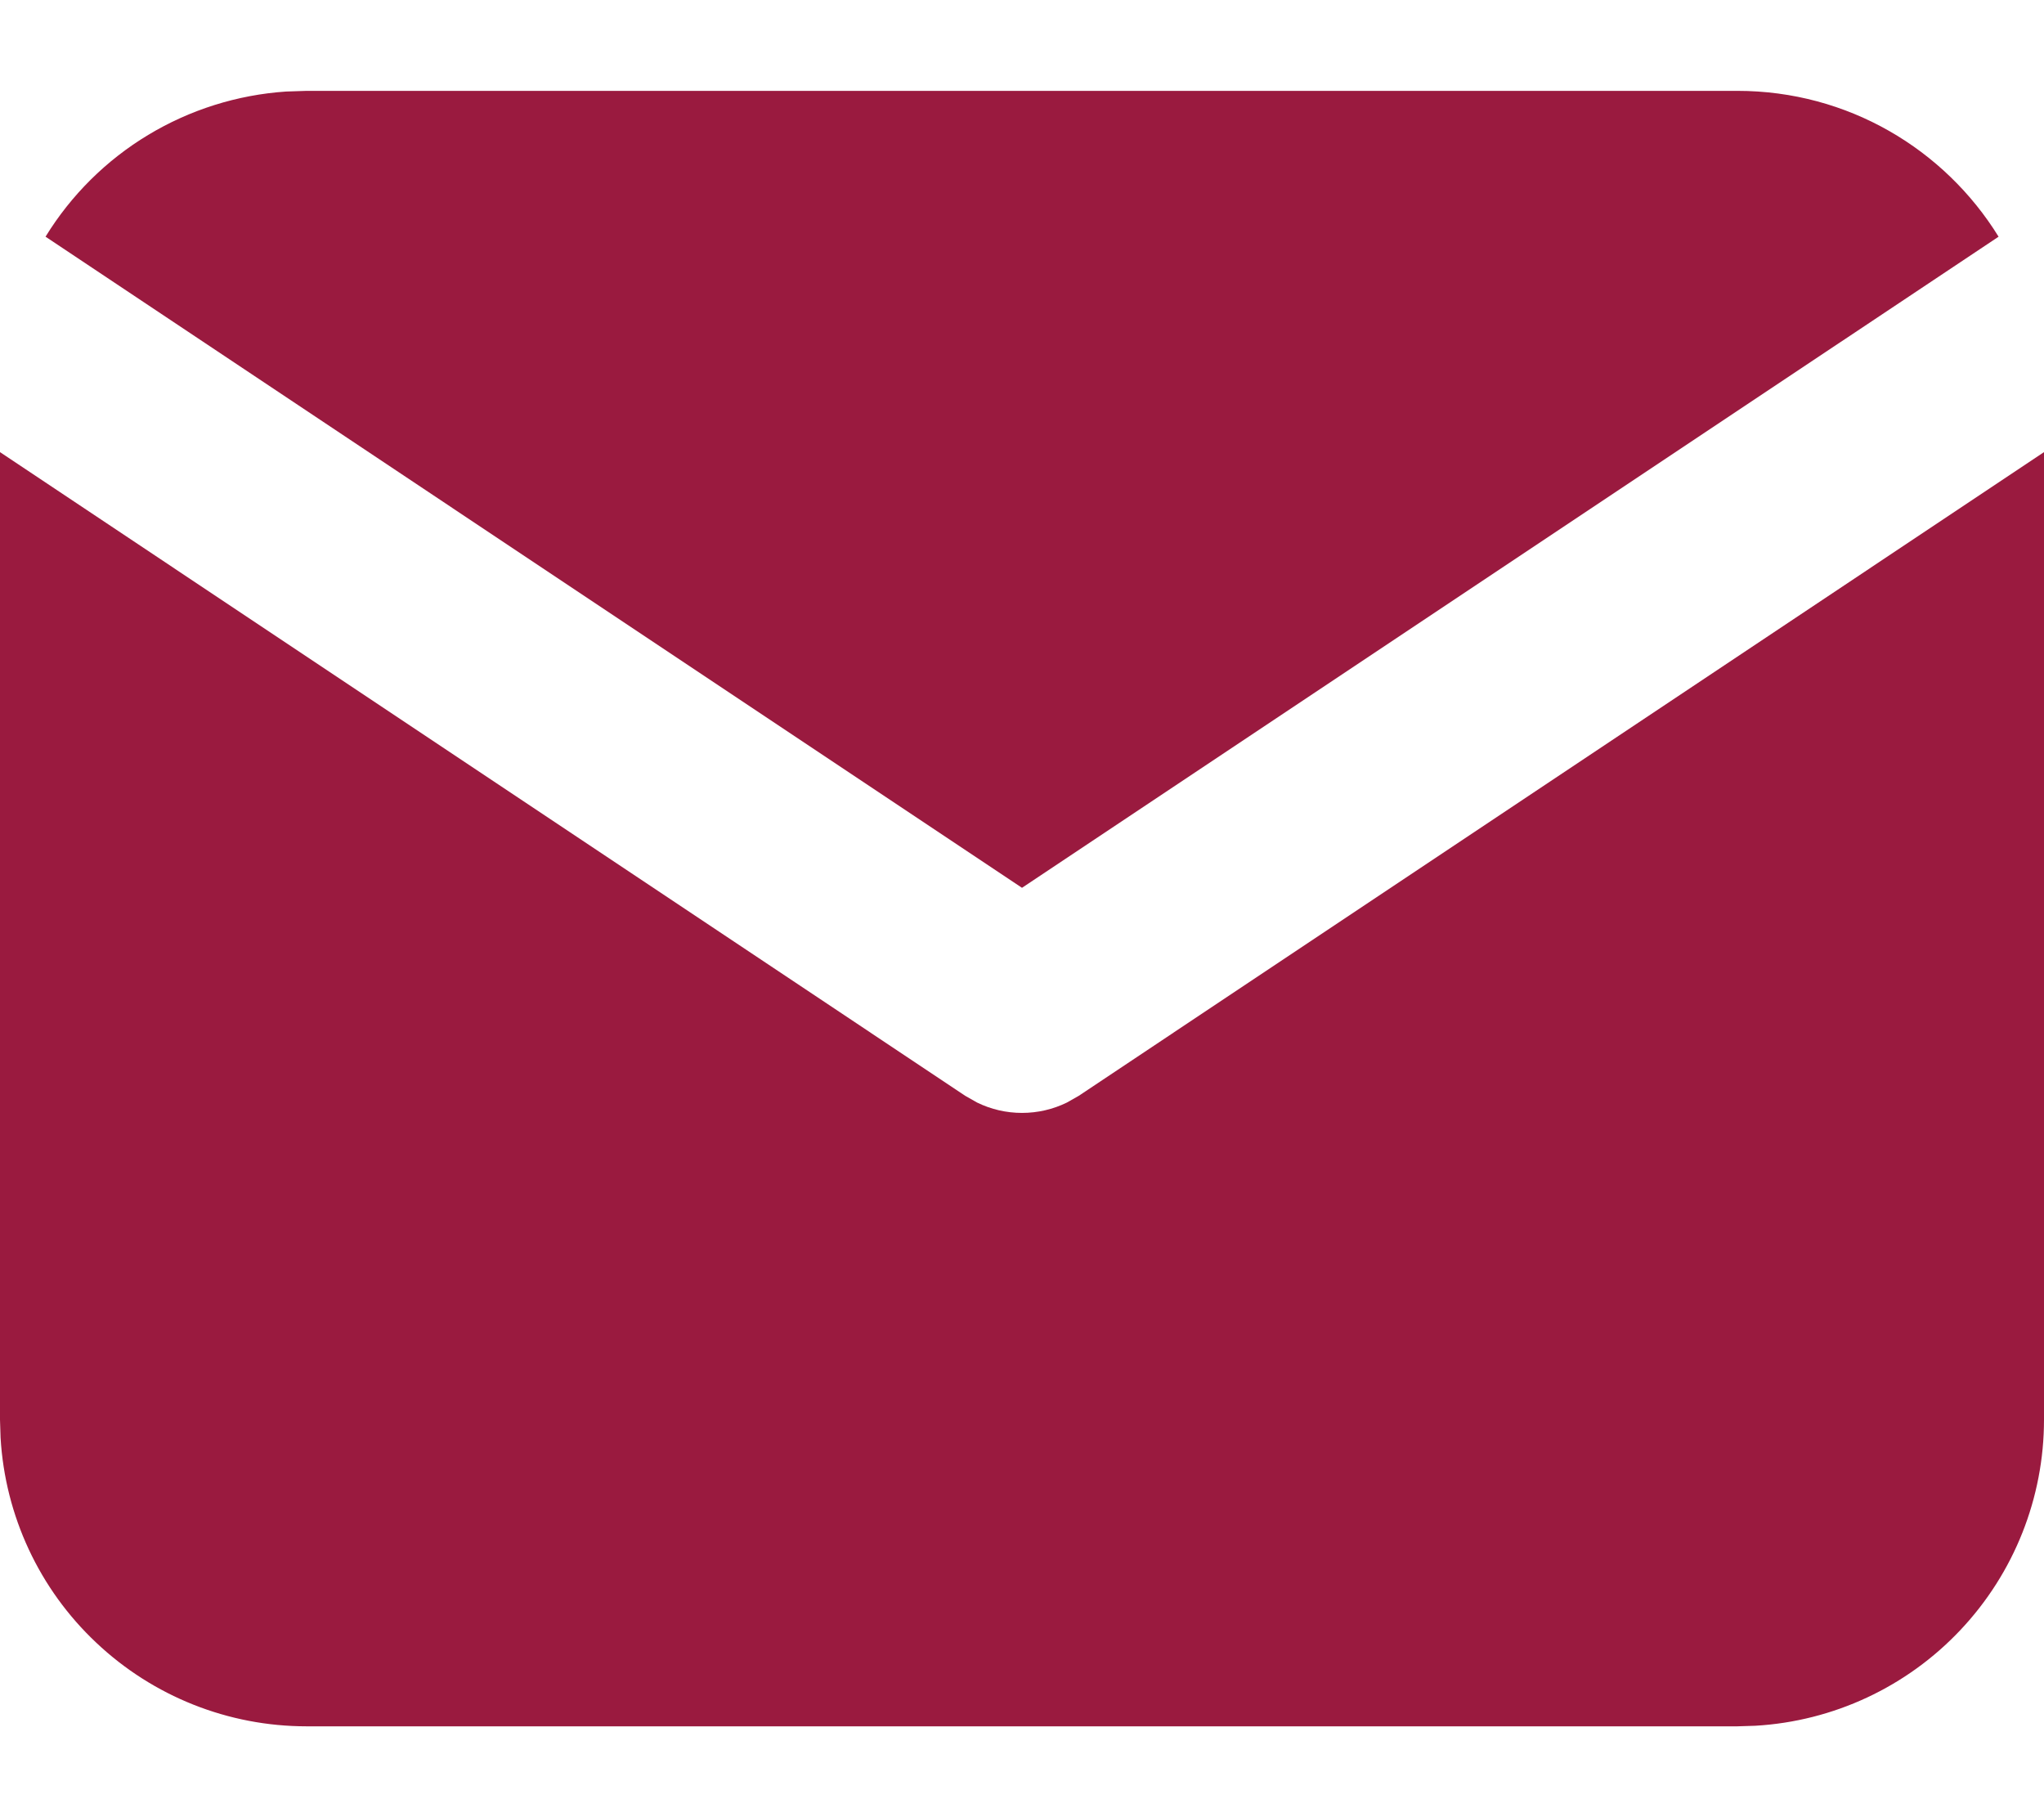
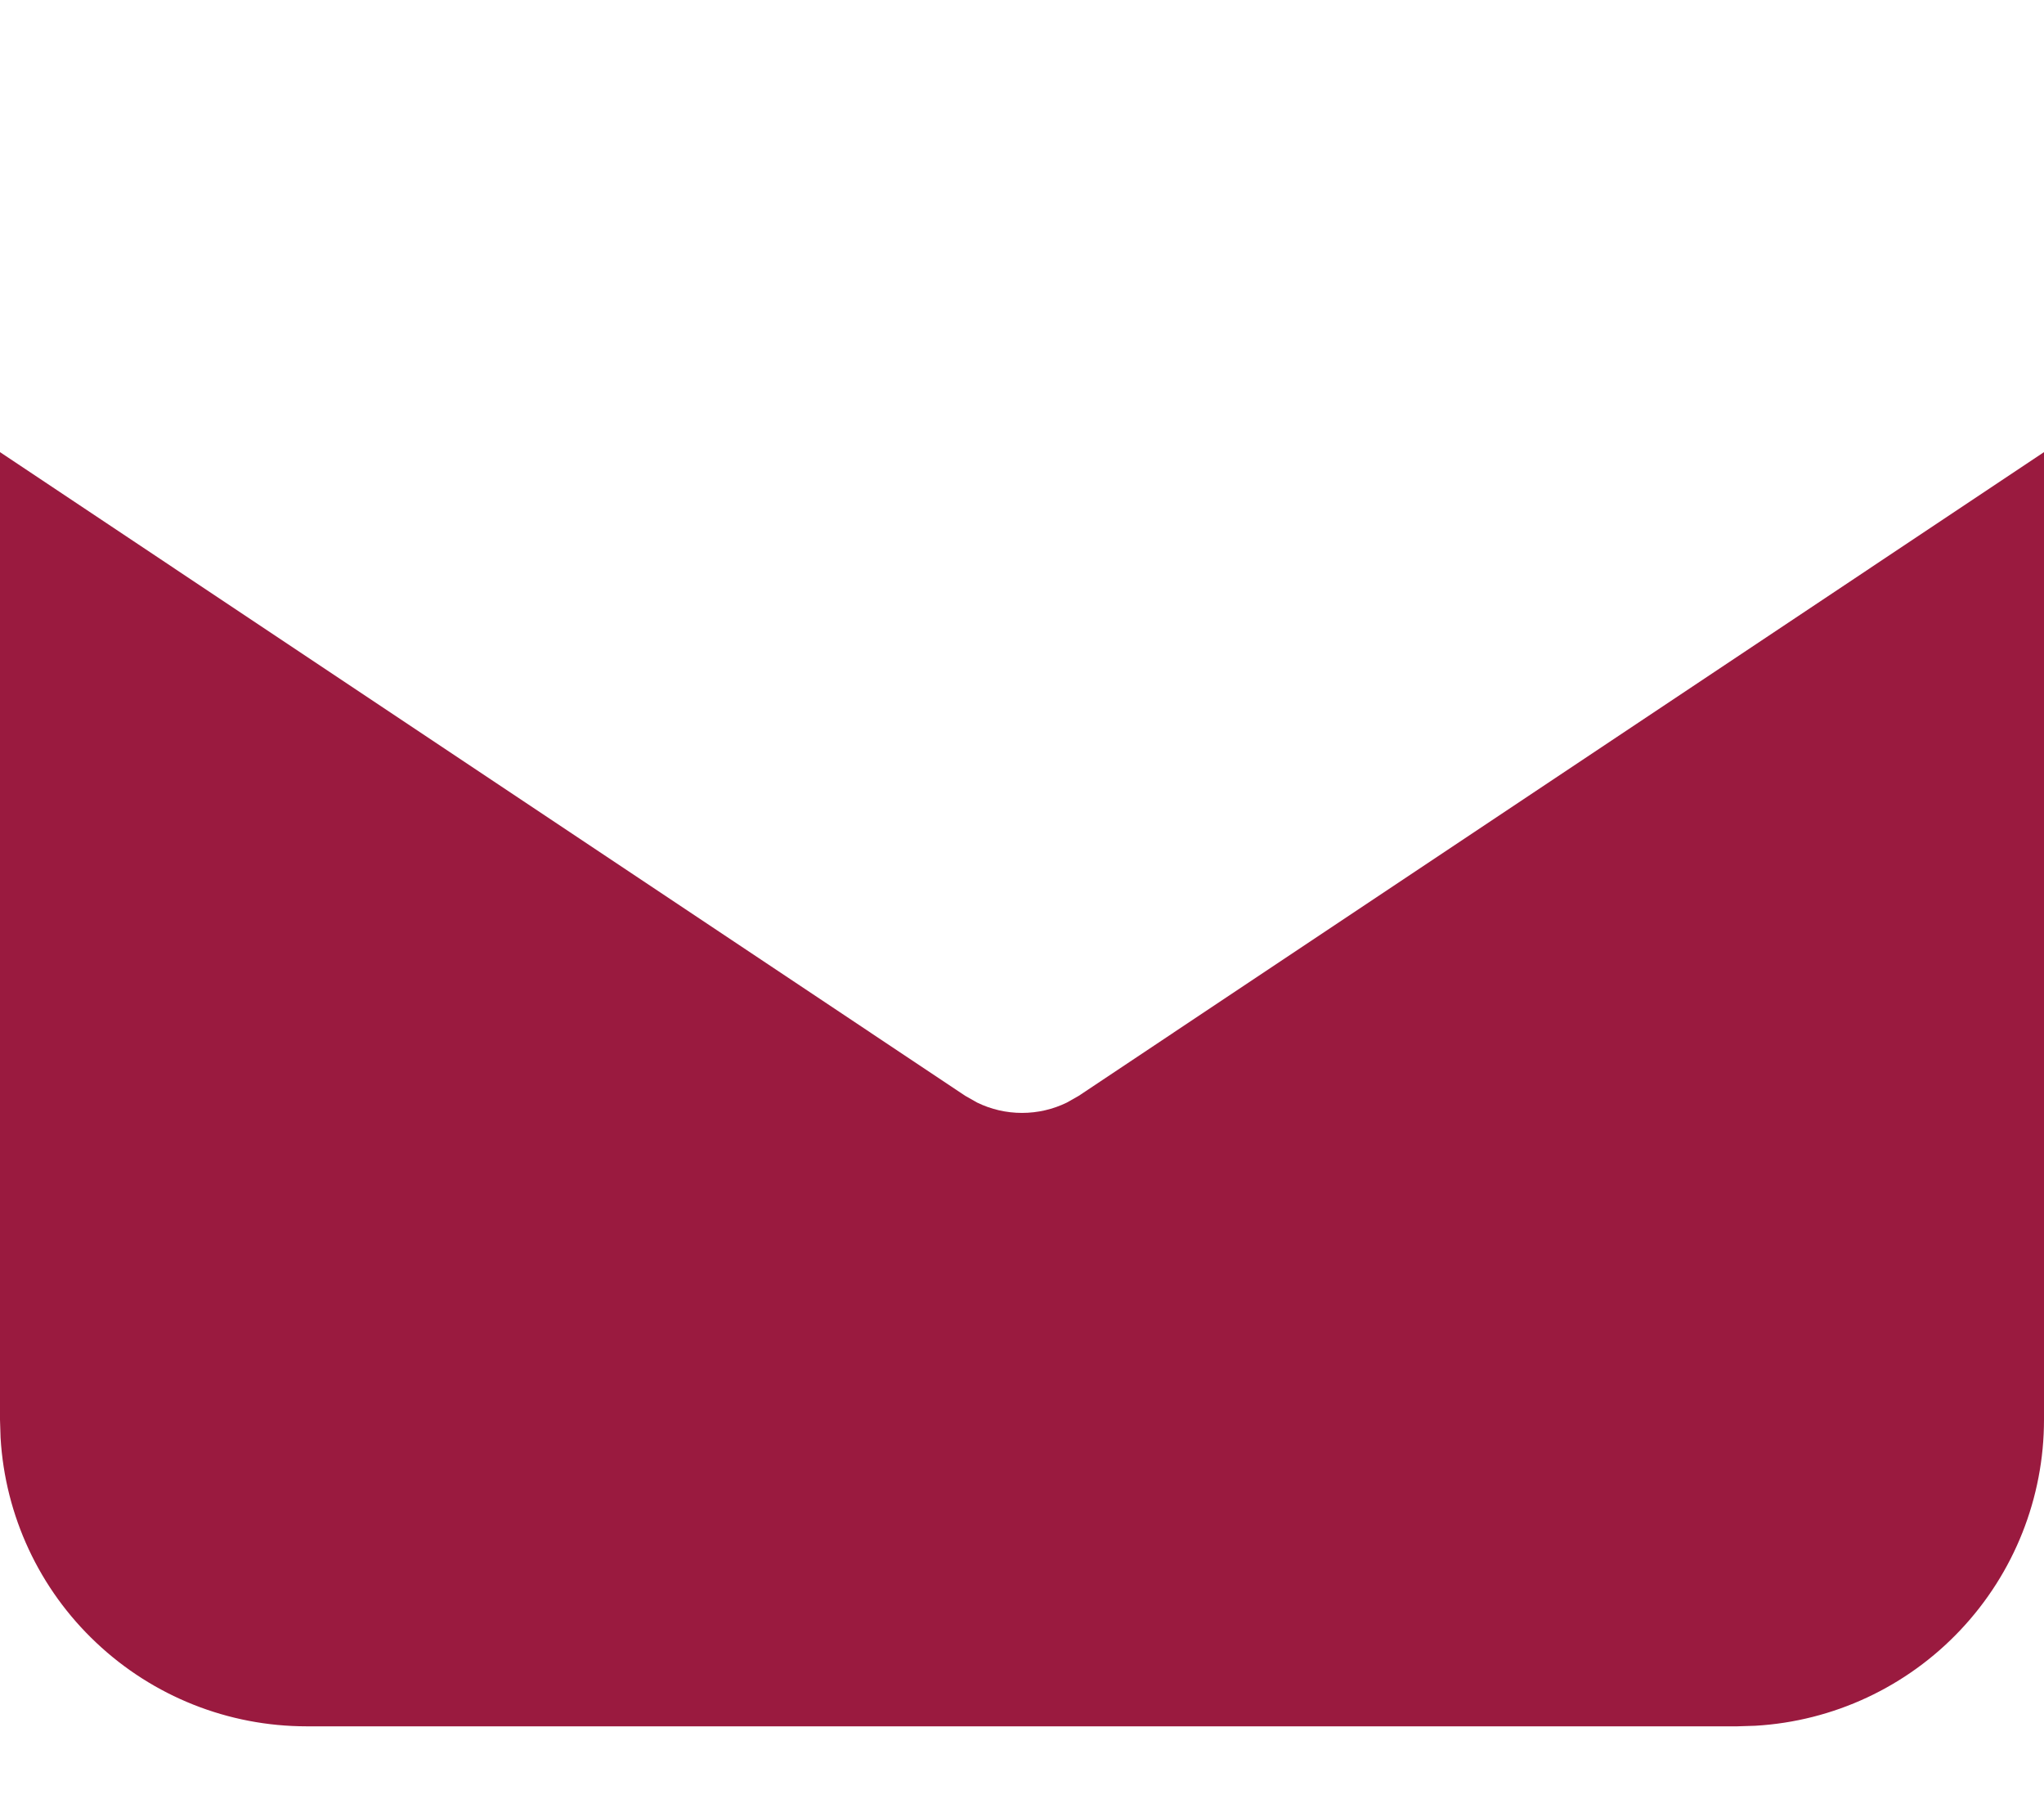
<svg xmlns="http://www.w3.org/2000/svg" width="18" height="16" viewBox="0 0 18 16" fill="none">
  <path d="M18 3.981V12.5C18 13.188 17.737 13.851 17.264 14.352C16.792 14.853 16.146 15.155 15.458 15.195L15.3 15.2H2.7C2.011 15.2 1.349 14.937 0.848 14.464C0.346 13.992 0.045 13.346 0.005 12.658L0 12.5V3.981L8.501 9.649L8.605 9.708C8.728 9.768 8.863 9.799 9 9.799C9.137 9.799 9.272 9.768 9.395 9.708L9.499 9.649L18 3.981Z" fill="#9A1A3F" />
-   <path d="M15.3 0.8C16.272 0.8 17.124 1.313 17.6 2.084L9 7.817L0.401 2.084C0.626 1.718 0.936 1.41 1.305 1.188C1.673 0.966 2.09 0.835 2.519 0.806L2.7 0.8H15.3Z" fill="#9A1A3F" />
</svg>